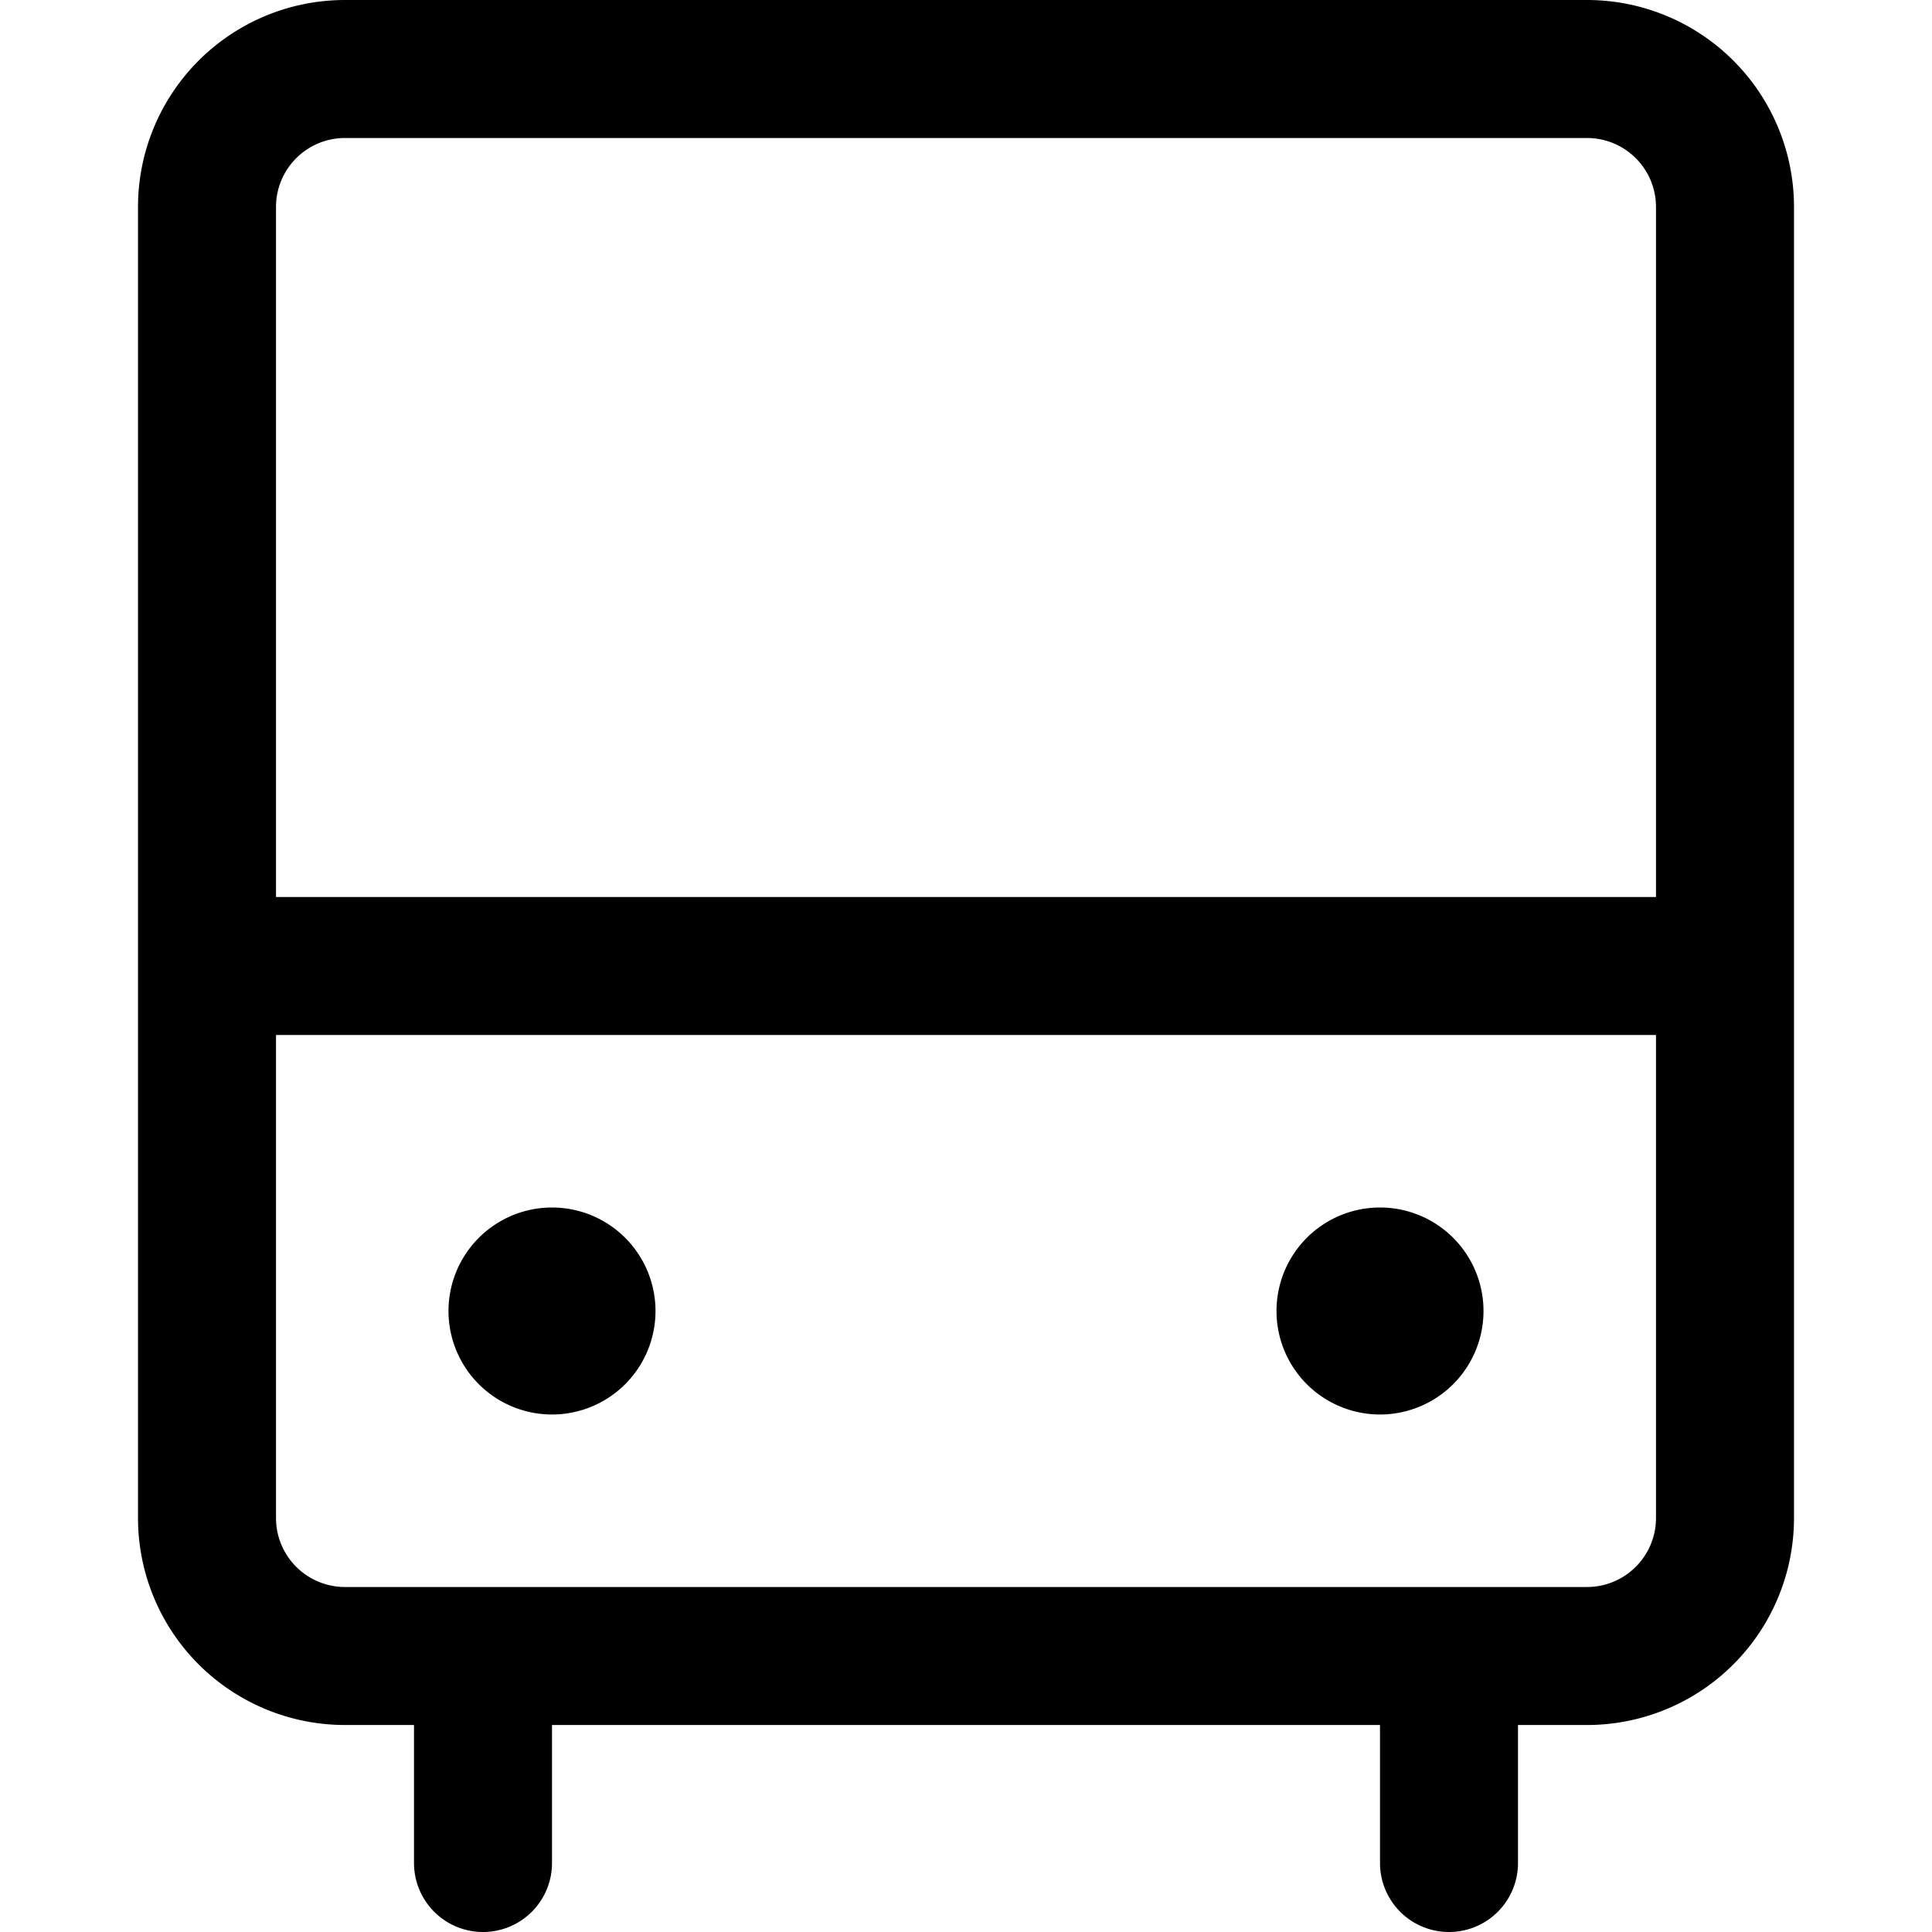
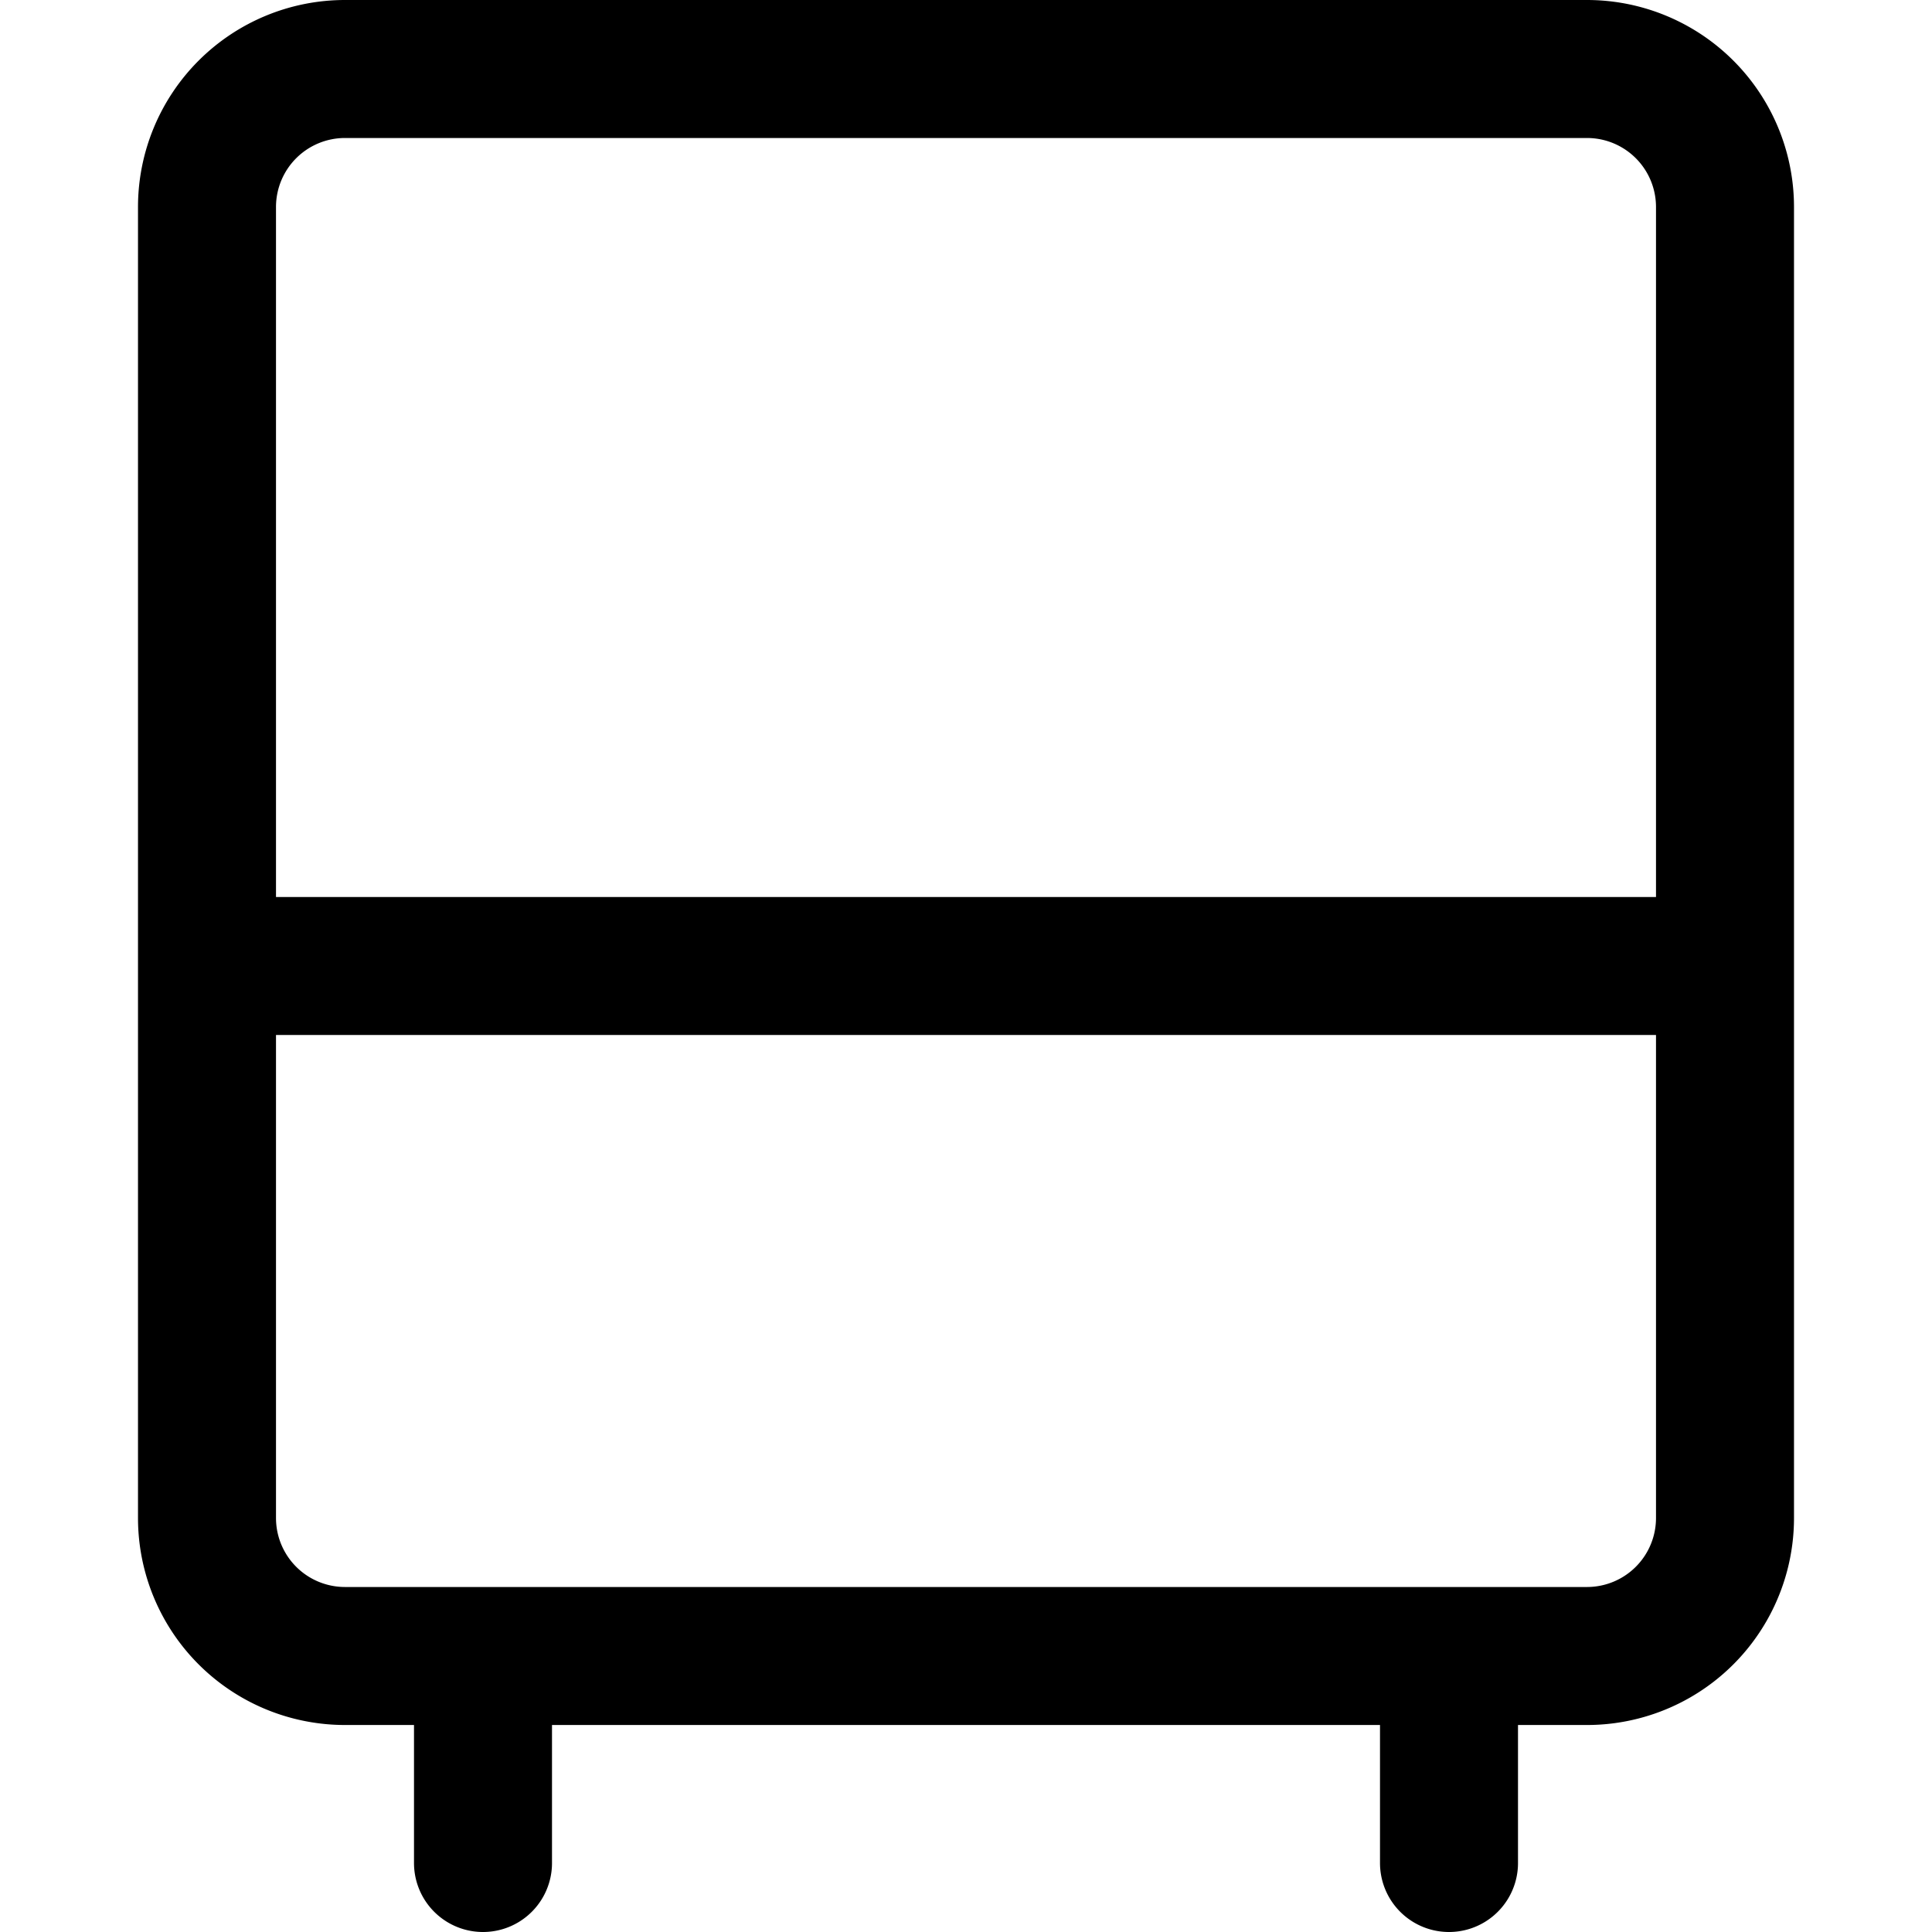
<svg xmlns="http://www.w3.org/2000/svg" width="800" height="800" viewBox="0 0 14 14">
  <g fill="none" stroke="currentColor" stroke-linecap="round" stroke-linejoin="round">
    <path d="M11.5.5h-9a1 1 0 0 0-1 1V11a1 1 0 0 0 1 1h9a1 1 0 0 0 1-1V1.5a1 1 0 0 0-1-1M3.5 12v1.5m7-1.5v1.5M1.5 7h11" />
-     <path d="M4 9.75a.25.25 0 0 1 0-.5m0 .5a.25.25 0 0 0 0-.5m6 .5a.25.25 0 0 1 0-.5m0 .5a.25.25 0 1 0 0-.5" />
  </g>
</svg>